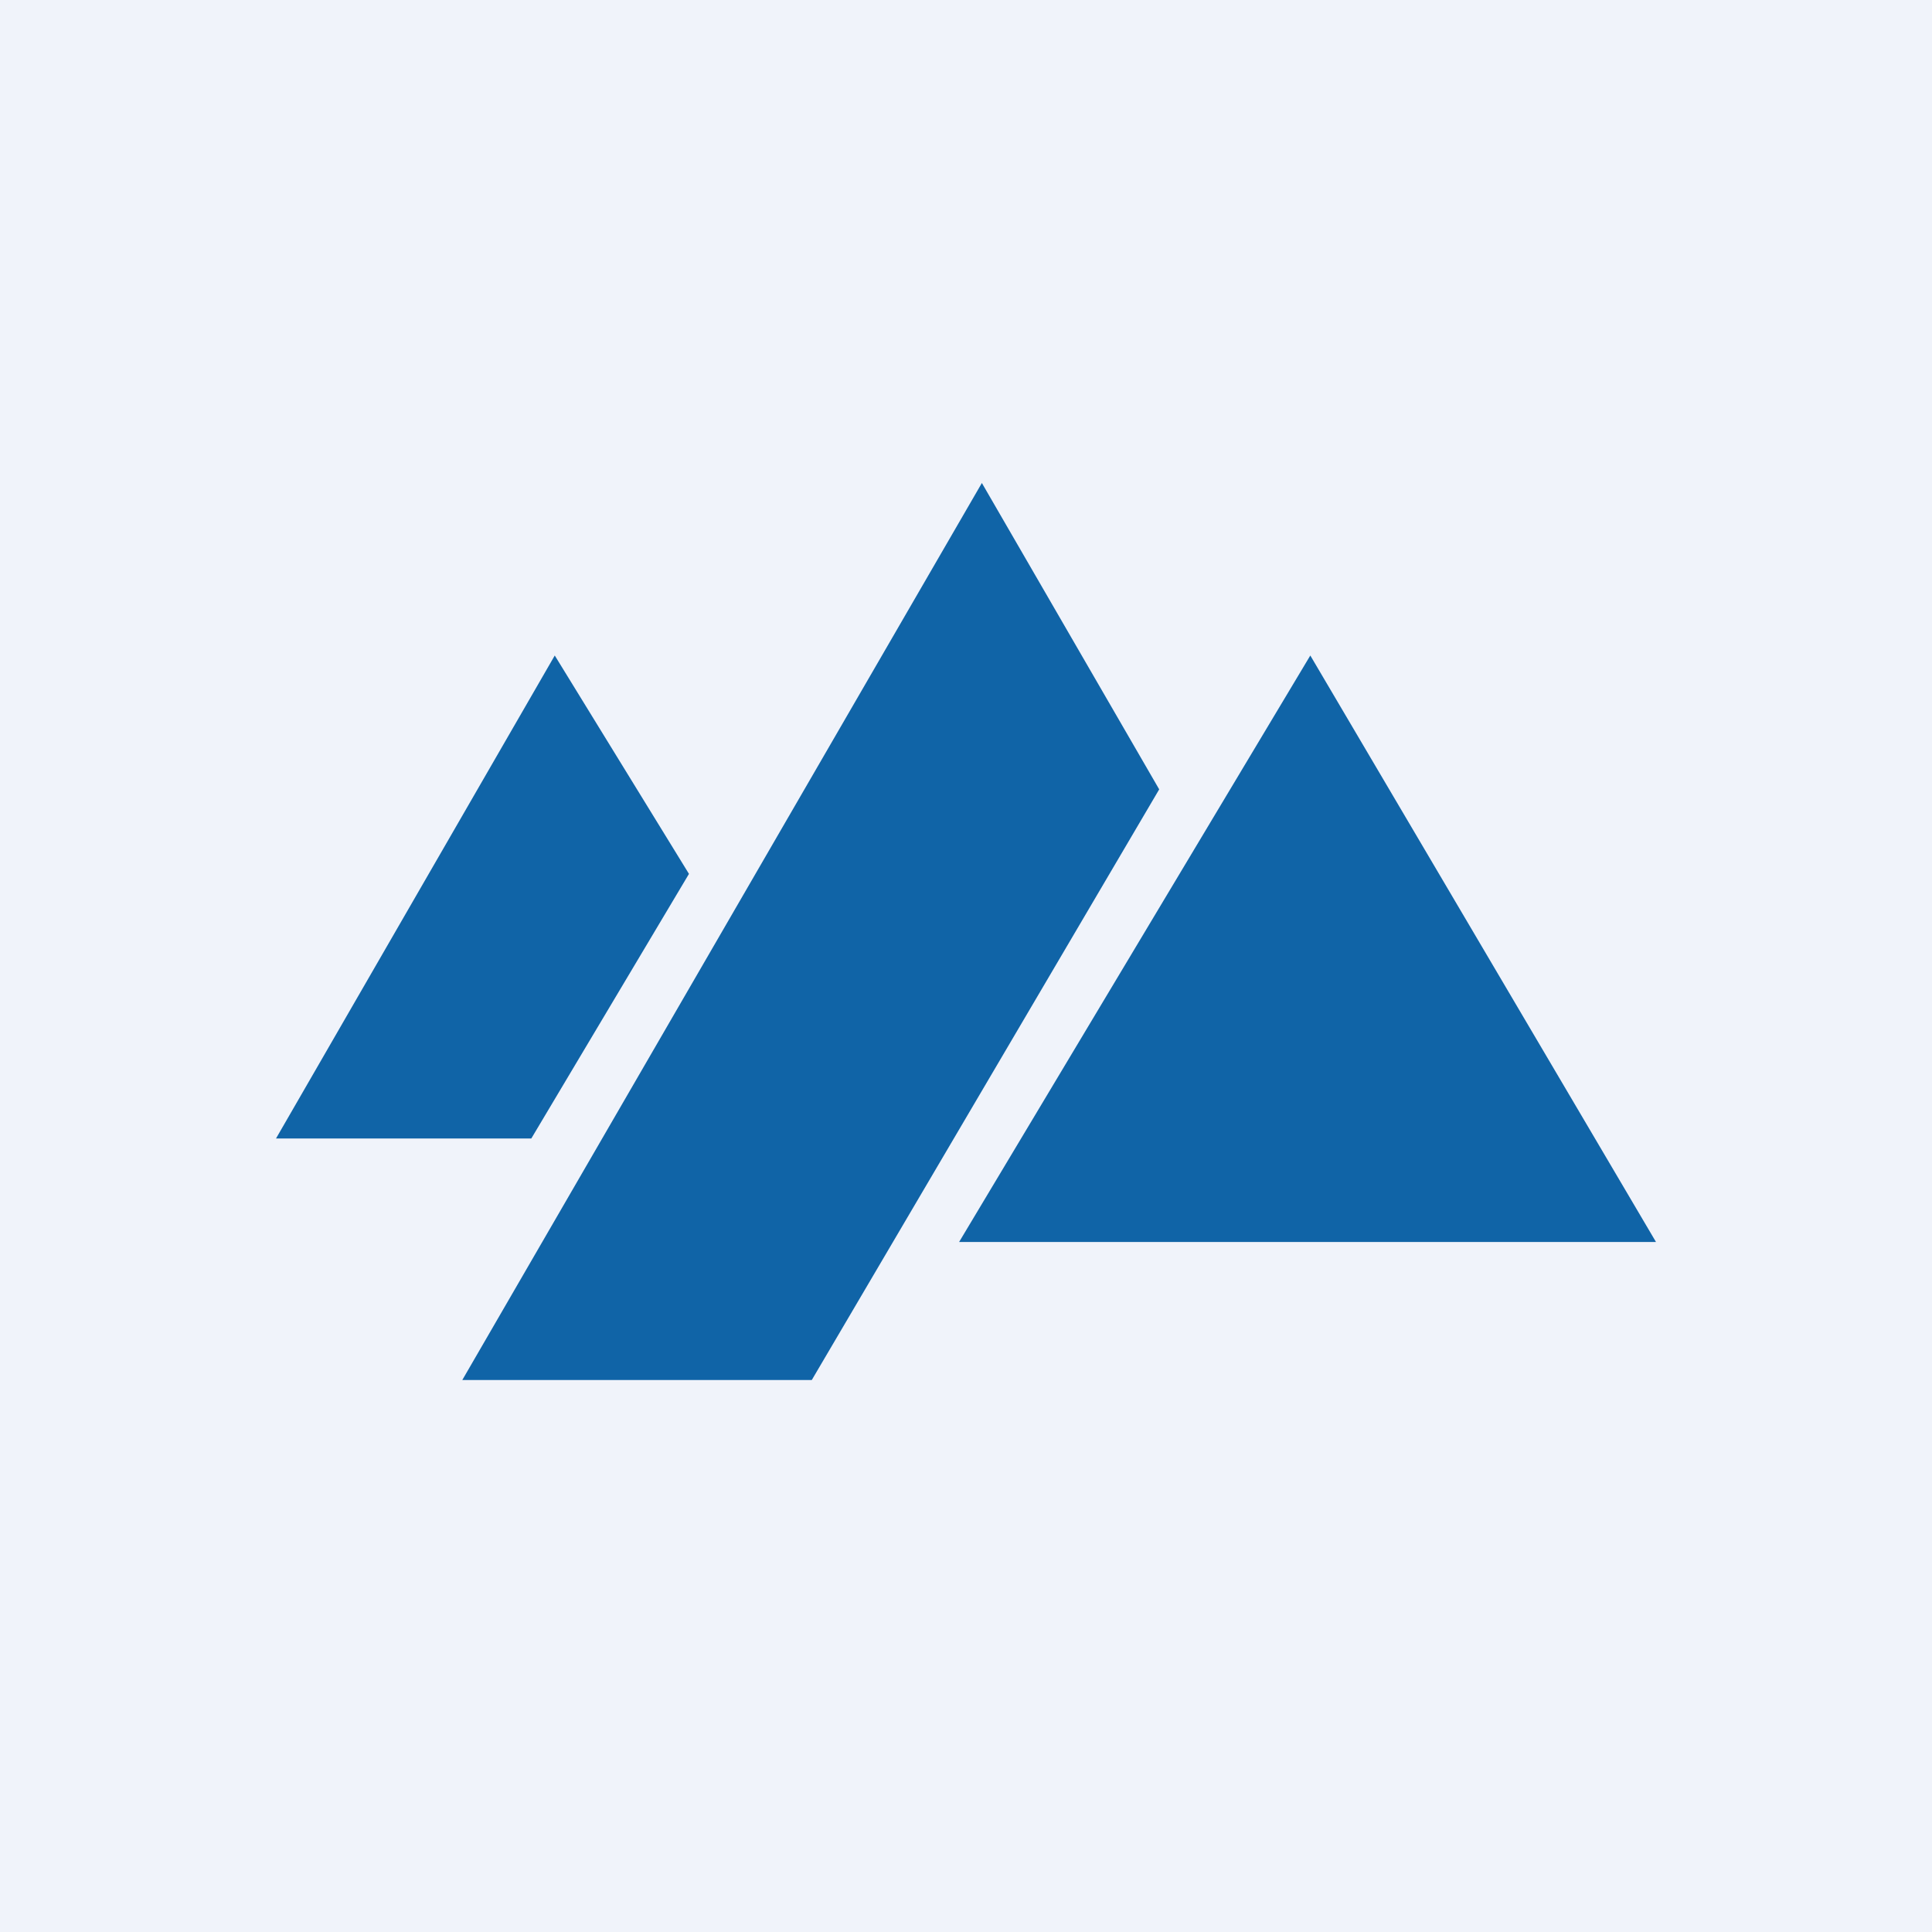
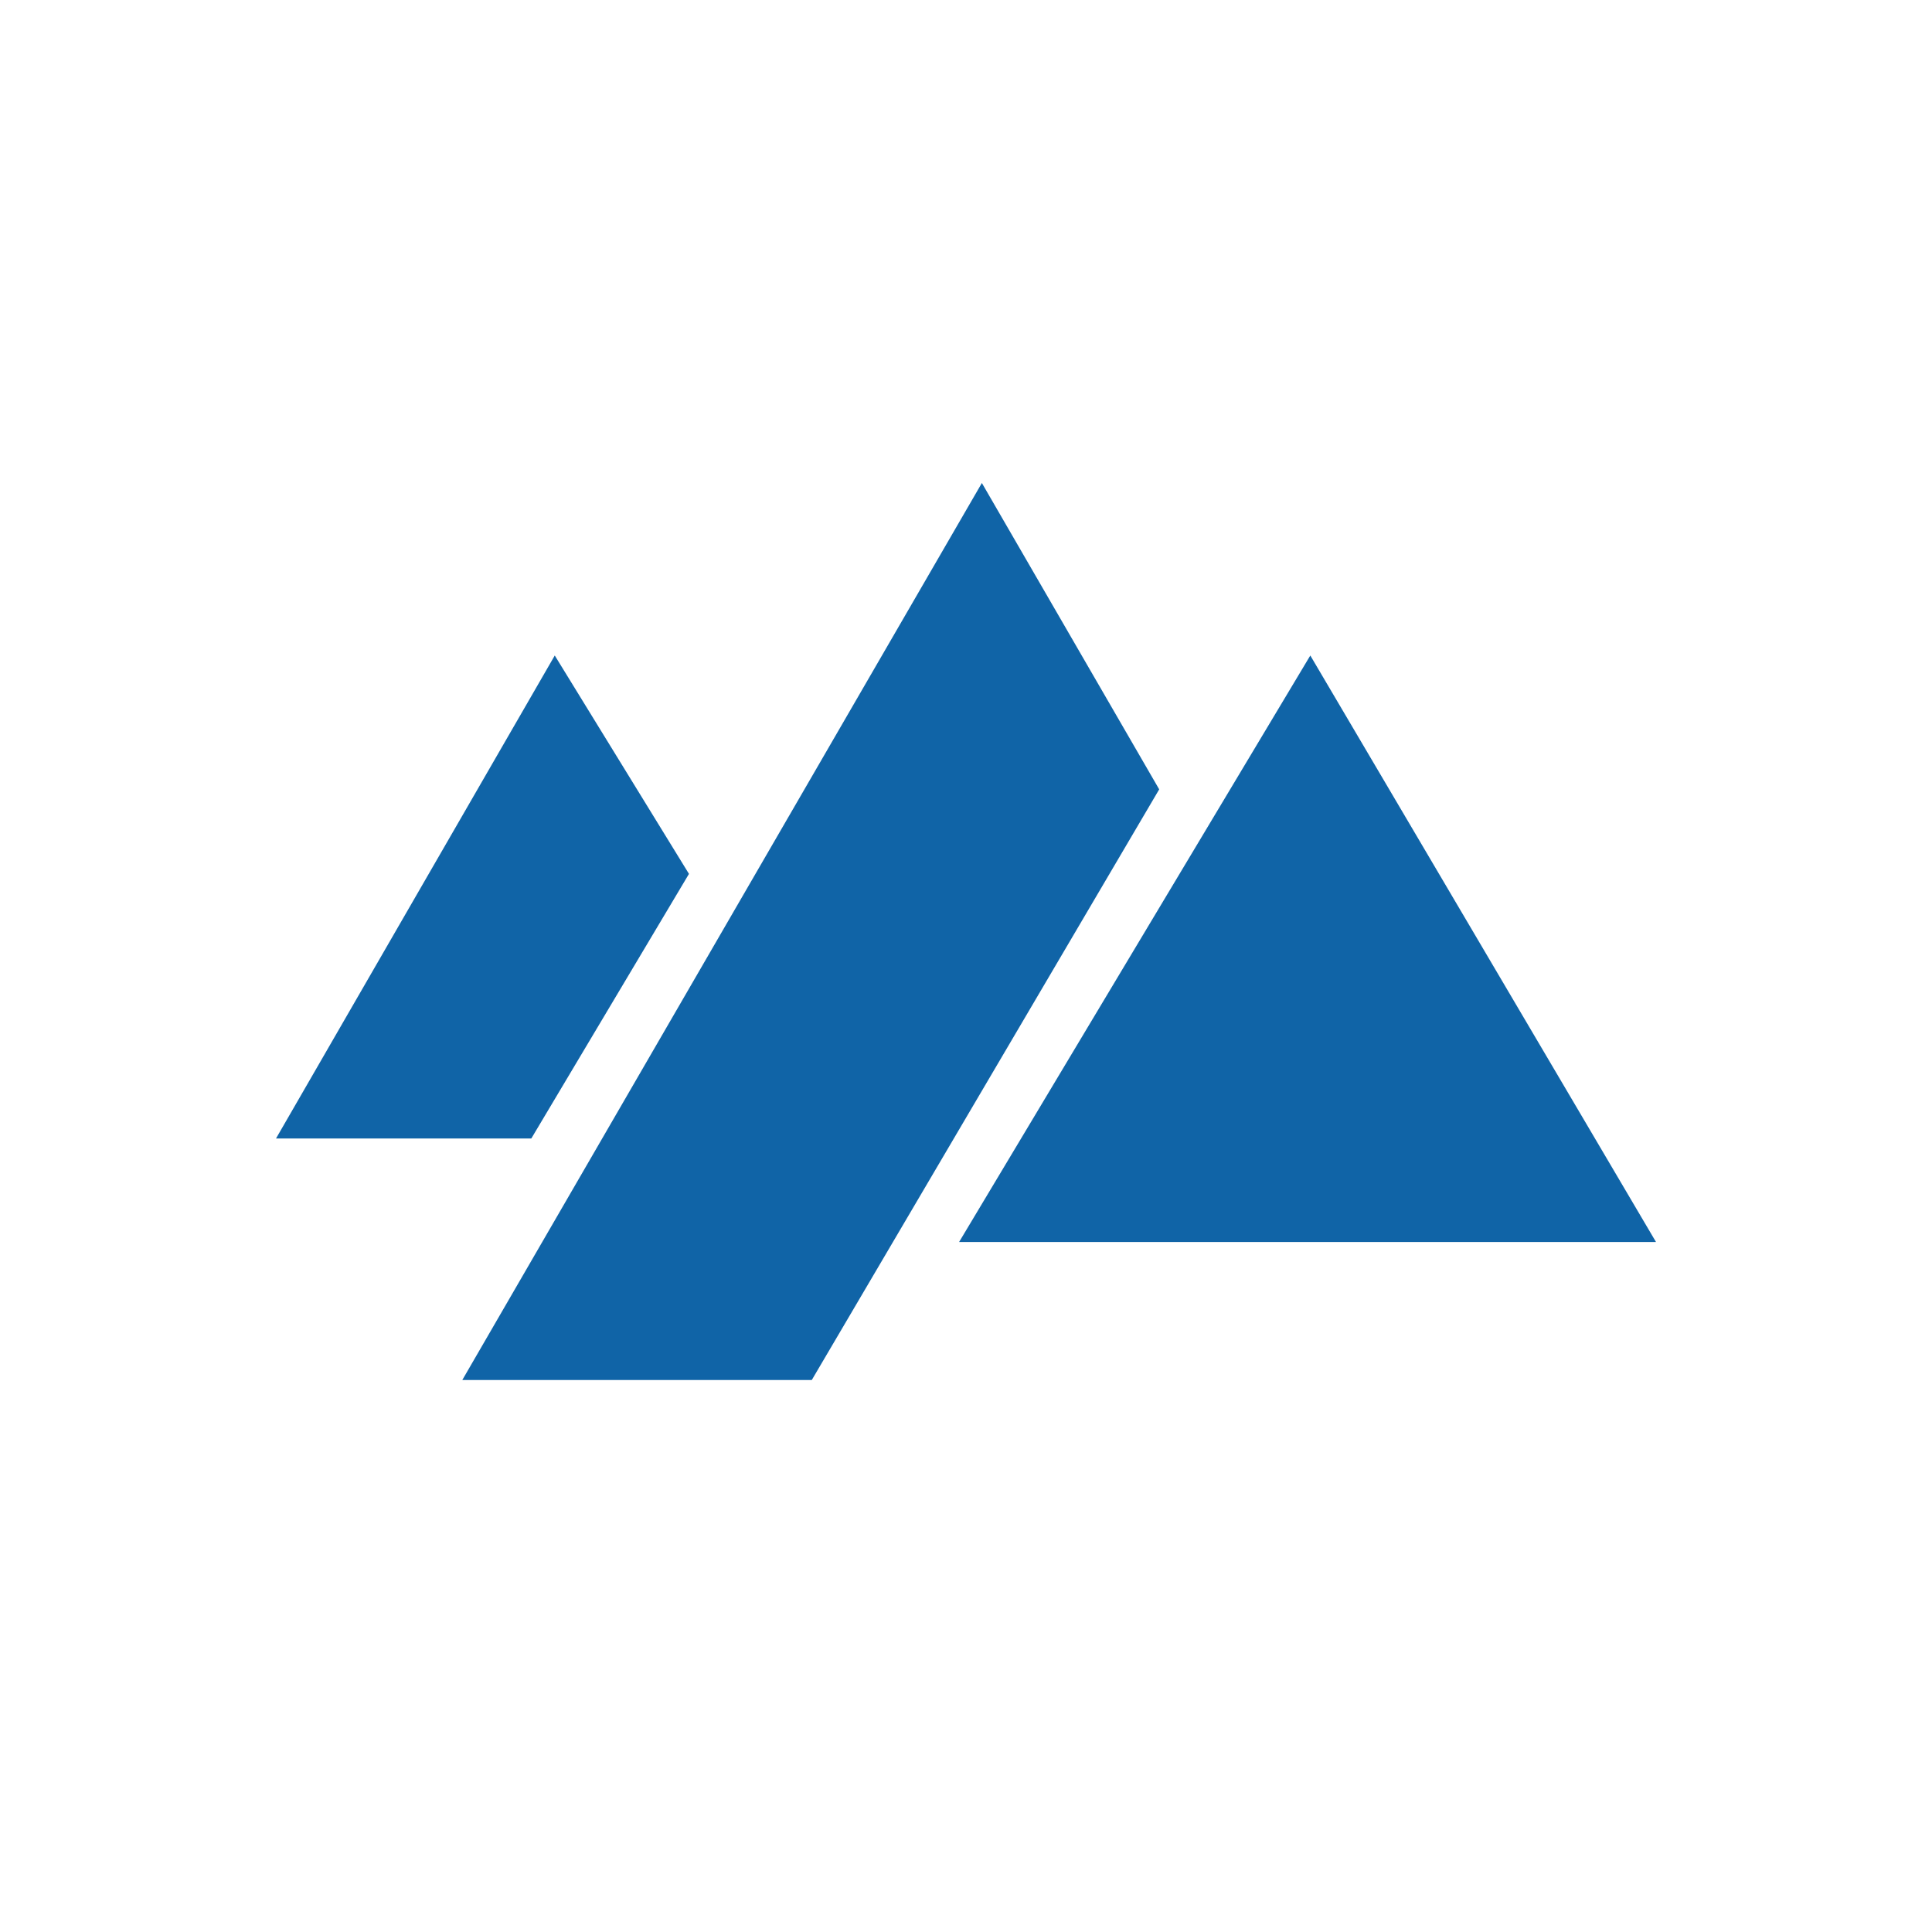
<svg xmlns="http://www.w3.org/2000/svg" width="56" height="56" viewBox="0 0 56 56">
-   <path fill="#F0F3FA" d="M0 0h56v56H0z" />
  <path d="M13.4 40h10.13L33.6 22.88 28.46 14 13.4 40Zm2.68-21L8 33h7.4l4.57-7.67L16.08 19ZM27.8 36l10.18-17L48 36H27.79Z" fill="#1064A7" />
</svg>